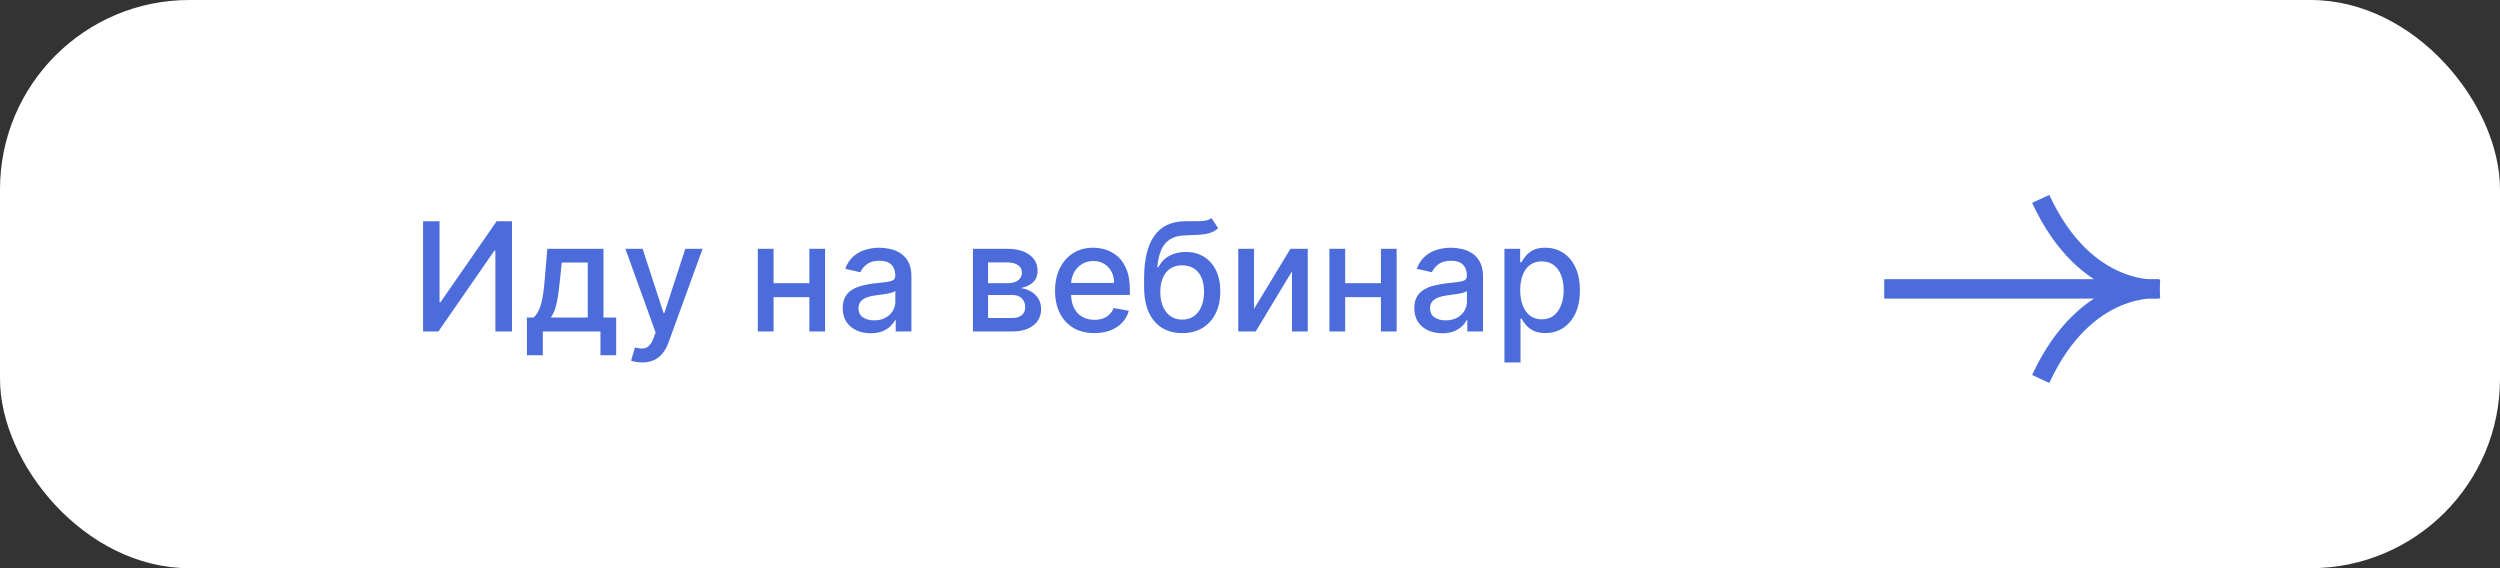
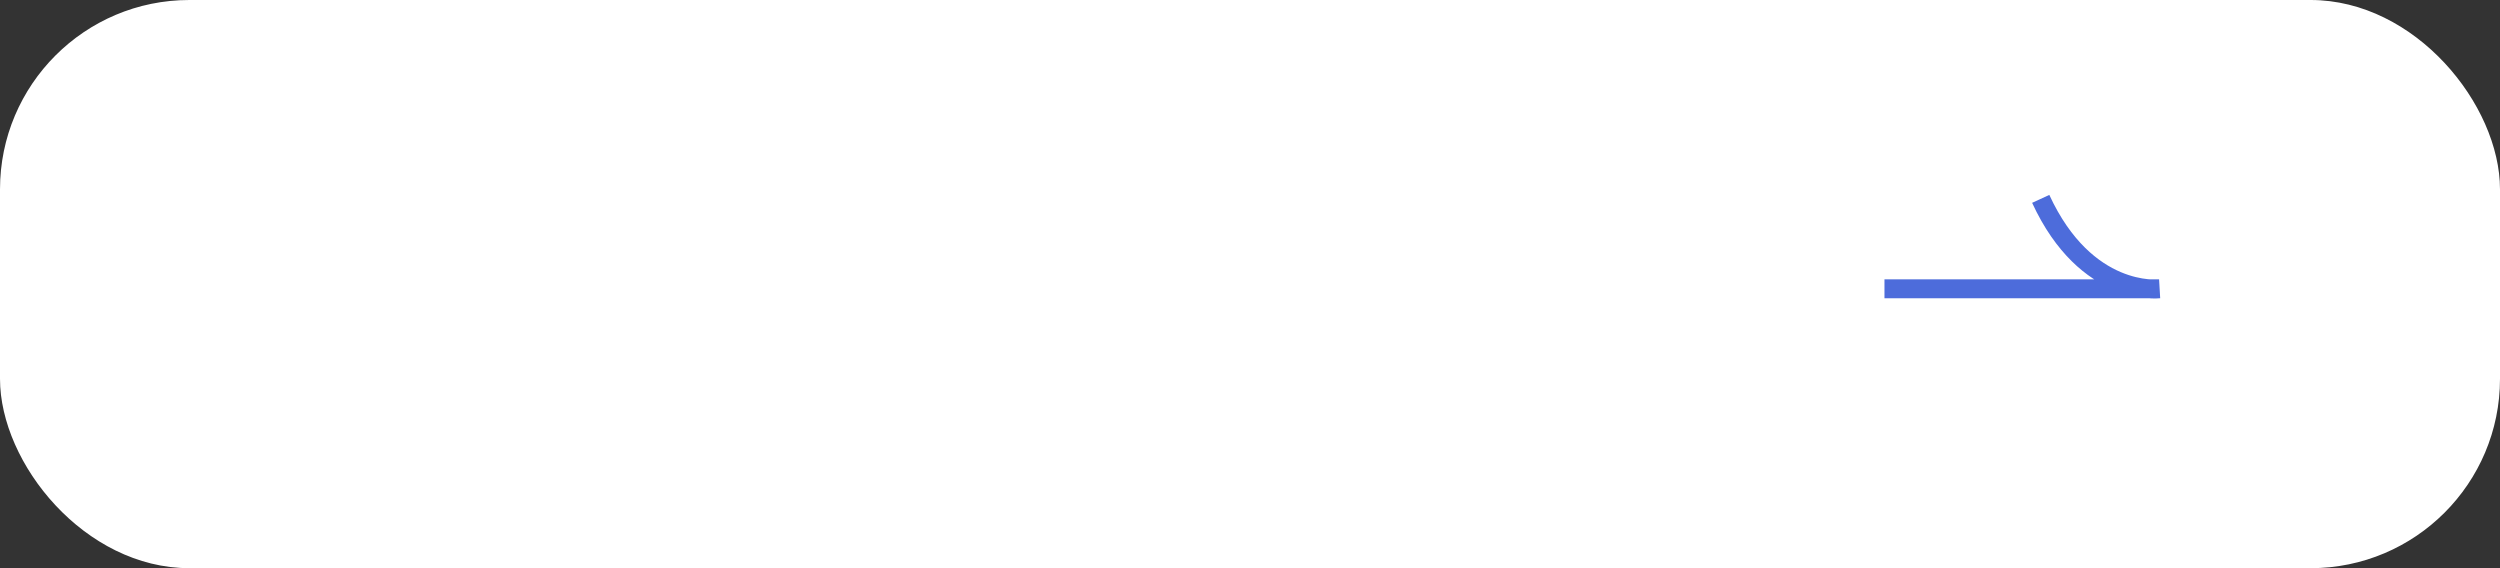
<svg xmlns="http://www.w3.org/2000/svg" width="264" height="60" viewBox="0 0 264 60" fill="none">
  <rect x="0" y="0" width="264" height="60" fill="#333333" stroke="none" />
  <rect width="264" height="60" rx="20" fill="white" />
-   <path d="M44.677 23.364H46.416V31.909H46.523L52.444 23.364H54.069V35H52.313V26.466H52.205L46.296 35H44.677V23.364ZM55.641 37.517V33.528H56.352C56.533 33.362 56.687 33.163 56.812 32.932C56.941 32.701 57.048 32.426 57.136 32.108C57.227 31.79 57.302 31.419 57.363 30.994C57.423 30.566 57.477 30.078 57.522 29.528L57.795 26.273H63.727V33.528H65.067V37.517H63.408V35H57.323V37.517H55.641ZM58.17 33.528H62.068V27.727H59.318L59.136 29.528C59.048 30.445 58.939 31.241 58.806 31.915C58.673 32.585 58.461 33.123 58.17 33.528ZM67.802 38.273C67.548 38.273 67.317 38.252 67.109 38.21C66.9 38.172 66.745 38.131 66.643 38.085L67.052 36.693C67.362 36.776 67.639 36.812 67.881 36.801C68.124 36.79 68.338 36.699 68.523 36.528C68.713 36.358 68.879 36.08 69.023 35.693L69.234 35.114L66.04 26.273H67.859L70.069 33.045H70.16L72.37 26.273H74.194L70.597 36.165C70.431 36.619 70.219 37.004 69.961 37.318C69.703 37.636 69.397 37.875 69.04 38.034C68.684 38.193 68.272 38.273 67.802 38.273ZM85.94 29.903V31.375H81.212V29.903H85.94ZM81.69 26.273V35H80.025V26.273H81.69ZM87.127 26.273V35H85.468V26.273H87.127ZM91.94 35.193C91.387 35.193 90.887 35.091 90.44 34.886C89.993 34.678 89.638 34.377 89.377 33.983C89.12 33.589 88.991 33.106 88.991 32.534C88.991 32.042 89.085 31.636 89.275 31.318C89.464 31 89.72 30.748 90.042 30.562C90.364 30.377 90.724 30.237 91.121 30.142C91.519 30.047 91.924 29.975 92.337 29.926C92.86 29.866 93.284 29.816 93.61 29.778C93.936 29.737 94.173 29.671 94.32 29.579C94.468 29.489 94.542 29.341 94.542 29.136V29.097C94.542 28.6 94.402 28.216 94.121 27.943C93.845 27.671 93.432 27.534 92.883 27.534C92.311 27.534 91.86 27.661 91.531 27.915C91.205 28.165 90.979 28.443 90.854 28.75L89.258 28.386C89.447 27.856 89.724 27.428 90.087 27.102C90.455 26.773 90.877 26.534 91.354 26.386C91.832 26.235 92.334 26.159 92.86 26.159C93.209 26.159 93.578 26.201 93.968 26.284C94.362 26.364 94.729 26.511 95.07 26.727C95.415 26.943 95.697 27.252 95.917 27.653C96.137 28.051 96.246 28.568 96.246 29.204V35H94.587V33.807H94.519C94.409 34.026 94.245 34.242 94.025 34.455C93.805 34.667 93.523 34.843 93.178 34.983C92.834 35.123 92.421 35.193 91.94 35.193ZM92.309 33.83C92.779 33.83 93.18 33.737 93.513 33.551C93.851 33.365 94.106 33.123 94.281 32.824C94.459 32.521 94.548 32.197 94.548 31.852V30.727C94.487 30.788 94.37 30.845 94.195 30.898C94.025 30.947 93.83 30.991 93.61 31.028C93.39 31.062 93.176 31.095 92.968 31.125C92.76 31.151 92.585 31.174 92.445 31.193C92.116 31.235 91.815 31.305 91.542 31.403C91.273 31.502 91.057 31.644 90.894 31.829C90.735 32.011 90.656 32.254 90.656 32.557C90.656 32.977 90.811 33.295 91.121 33.511C91.432 33.724 91.828 33.83 92.309 33.83ZM102.744 35V26.273H106.363C107.348 26.273 108.128 26.483 108.704 26.903C109.28 27.32 109.567 27.886 109.567 28.602C109.567 29.114 109.405 29.519 109.079 29.818C108.753 30.117 108.321 30.318 107.783 30.421C108.174 30.466 108.531 30.583 108.857 30.773C109.183 30.958 109.444 31.208 109.641 31.523C109.842 31.837 109.942 32.212 109.942 32.648C109.942 33.11 109.823 33.519 109.585 33.875C109.346 34.227 108.999 34.504 108.545 34.705C108.094 34.901 107.55 35 106.914 35H102.744ZM104.34 33.58H106.914C107.335 33.58 107.664 33.479 107.903 33.278C108.141 33.078 108.261 32.805 108.261 32.46C108.261 32.055 108.141 31.737 107.903 31.506C107.664 31.271 107.335 31.153 106.914 31.153H104.34V33.58ZM104.34 29.909H106.38C106.698 29.909 106.971 29.864 107.198 29.773C107.429 29.682 107.605 29.553 107.727 29.386C107.852 29.216 107.914 29.015 107.914 28.784C107.914 28.447 107.776 28.184 107.499 27.994C107.223 27.805 106.844 27.71 106.363 27.71H104.34V29.909ZM115.567 35.176C114.708 35.176 113.967 34.992 113.346 34.625C112.728 34.254 112.251 33.733 111.914 33.062C111.581 32.388 111.414 31.599 111.414 30.693C111.414 29.799 111.581 29.011 111.914 28.329C112.251 27.648 112.721 27.116 113.323 26.733C113.929 26.35 114.638 26.159 115.448 26.159C115.941 26.159 116.418 26.241 116.88 26.403C117.342 26.566 117.757 26.822 118.124 27.171C118.492 27.519 118.781 27.972 118.994 28.528C119.206 29.081 119.312 29.754 119.312 30.546V31.148H112.374V29.875H117.647C117.647 29.428 117.556 29.032 117.374 28.688C117.192 28.339 116.937 28.064 116.607 27.864C116.281 27.663 115.899 27.562 115.46 27.562C114.982 27.562 114.566 27.68 114.21 27.915C113.857 28.146 113.585 28.449 113.391 28.824C113.202 29.195 113.107 29.599 113.107 30.034V31.028C113.107 31.612 113.21 32.108 113.414 32.517C113.622 32.926 113.912 33.239 114.283 33.455C114.655 33.667 115.088 33.773 115.585 33.773C115.906 33.773 116.2 33.727 116.465 33.636C116.73 33.542 116.96 33.401 117.153 33.216C117.346 33.03 117.494 32.801 117.596 32.528L119.204 32.818C119.075 33.292 118.844 33.706 118.511 34.062C118.181 34.415 117.766 34.689 117.266 34.886C116.77 35.08 116.204 35.176 115.567 35.176ZM127.93 23.023L128.634 24.097C128.373 24.335 128.076 24.506 127.742 24.608C127.413 24.706 127.032 24.769 126.6 24.796C126.168 24.818 125.674 24.839 125.117 24.858C124.488 24.877 123.971 25.013 123.566 25.267C123.161 25.517 122.848 25.888 122.629 26.381C122.413 26.869 122.272 27.483 122.208 28.222H122.316C122.6 27.68 122.994 27.275 123.498 27.006C124.005 26.737 124.576 26.602 125.208 26.602C125.913 26.602 126.54 26.763 127.089 27.085C127.638 27.407 128.07 27.879 128.384 28.5C128.702 29.117 128.862 29.873 128.862 30.767C128.862 31.672 128.695 32.455 128.362 33.114C128.032 33.773 127.566 34.282 126.964 34.642C126.365 34.998 125.659 35.176 124.844 35.176C124.03 35.176 123.32 34.992 122.714 34.625C122.112 34.254 121.644 33.705 121.31 32.977C120.981 32.25 120.816 31.352 120.816 30.284V29.421C120.816 27.424 121.172 25.922 121.884 24.915C122.596 23.907 123.661 23.39 125.077 23.364C125.536 23.352 125.945 23.35 126.305 23.358C126.665 23.362 126.979 23.345 127.248 23.307C127.521 23.265 127.748 23.171 127.93 23.023ZM124.85 33.75C125.324 33.75 125.731 33.631 126.072 33.392C126.416 33.15 126.682 32.807 126.867 32.364C127.053 31.921 127.146 31.398 127.146 30.796C127.146 30.204 127.053 29.703 126.867 29.29C126.682 28.877 126.416 28.562 126.072 28.347C125.727 28.127 125.314 28.017 124.833 28.017C124.477 28.017 124.159 28.079 123.879 28.204C123.598 28.326 123.358 28.506 123.157 28.744C122.96 28.983 122.807 29.275 122.697 29.619C122.591 29.96 122.534 30.352 122.526 30.796C122.526 31.697 122.733 32.415 123.146 32.949C123.562 33.483 124.13 33.75 124.85 33.75ZM132.424 32.619L136.271 26.273H138.1V35H136.435V28.648L132.606 35H130.759V26.273H132.424V32.619ZM146.299 29.903V31.375H141.572V29.903H146.299ZM142.049 26.273V35H140.384V26.273H142.049ZM147.487 26.273V35H145.827V26.273H147.487ZM152.299 35.193C151.746 35.193 151.246 35.091 150.799 34.886C150.352 34.678 149.998 34.377 149.737 33.983C149.479 33.589 149.35 33.106 149.35 32.534C149.35 32.042 149.445 31.636 149.634 31.318C149.824 31 150.079 30.748 150.401 30.562C150.723 30.377 151.083 30.237 151.481 30.142C151.879 30.047 152.284 29.975 152.697 29.926C153.219 29.866 153.644 29.816 153.969 29.778C154.295 29.737 154.532 29.671 154.68 29.579C154.827 29.489 154.901 29.341 154.901 29.136V29.097C154.901 28.6 154.761 28.216 154.481 27.943C154.204 27.671 153.791 27.534 153.242 27.534C152.67 27.534 152.219 27.661 151.89 27.915C151.564 28.165 151.339 28.443 151.214 28.75L149.617 28.386C149.807 27.856 150.083 27.428 150.447 27.102C150.814 26.773 151.237 26.534 151.714 26.386C152.191 26.235 152.693 26.159 153.219 26.159C153.568 26.159 153.937 26.201 154.327 26.284C154.721 26.364 155.089 26.511 155.43 26.727C155.774 26.943 156.057 27.252 156.276 27.653C156.496 28.051 156.606 28.568 156.606 29.204V35H154.947V33.807H154.879C154.769 34.026 154.604 34.242 154.384 34.455C154.165 34.667 153.882 34.843 153.538 34.983C153.193 35.123 152.78 35.193 152.299 35.193ZM152.668 33.83C153.138 33.83 153.54 33.737 153.873 33.551C154.21 33.365 154.466 33.123 154.64 32.824C154.818 32.521 154.907 32.197 154.907 31.852V30.727C154.846 30.788 154.729 30.845 154.555 30.898C154.384 30.947 154.189 30.991 153.969 31.028C153.75 31.062 153.536 31.095 153.327 31.125C153.119 31.151 152.945 31.174 152.805 31.193C152.475 31.235 152.174 31.305 151.901 31.403C151.632 31.502 151.416 31.644 151.254 31.829C151.094 32.011 151.015 32.254 151.015 32.557C151.015 32.977 151.17 33.295 151.481 33.511C151.791 33.724 152.187 33.83 152.668 33.83ZM158.869 38.273V26.273H160.528V27.688H160.67C160.768 27.506 160.91 27.296 161.096 27.057C161.281 26.818 161.539 26.61 161.869 26.432C162.198 26.25 162.634 26.159 163.175 26.159C163.88 26.159 164.509 26.337 165.062 26.693C165.615 27.049 166.049 27.562 166.363 28.233C166.681 28.903 166.84 29.71 166.84 30.653C166.84 31.597 166.683 32.405 166.369 33.08C166.054 33.75 165.622 34.267 165.073 34.631C164.524 34.99 163.897 35.17 163.192 35.17C162.662 35.17 162.228 35.081 161.891 34.903C161.558 34.725 161.297 34.517 161.107 34.278C160.918 34.04 160.772 33.828 160.67 33.642H160.567V38.273H158.869ZM160.533 30.636C160.533 31.25 160.622 31.788 160.8 32.25C160.978 32.712 161.236 33.074 161.573 33.335C161.91 33.593 162.323 33.722 162.812 33.722C163.319 33.722 163.744 33.587 164.085 33.318C164.425 33.045 164.683 32.676 164.857 32.21C165.035 31.744 165.124 31.22 165.124 30.636C165.124 30.061 165.037 29.544 164.863 29.085C164.692 28.627 164.435 28.265 164.09 28C163.749 27.735 163.323 27.602 162.812 27.602C162.319 27.602 161.903 27.729 161.562 27.983C161.225 28.237 160.969 28.591 160.795 29.046C160.621 29.5 160.533 30.03 160.533 30.636Z" fill="#4D6CDB" />
-   <path d="M226.983 30.5H228C228 30.5 227.623 30.544 226.983 30.5Z" fill="#4D6CDB" />
  <path d="M199 30.5H228C228 30.5 220.3 31.4 215.5 21" stroke="#4D6CDB" stroke-width="2" />
-   <path d="M226.983 30.52H228C228 30.52 227.623 30.476 226.983 30.52Z" fill="#4D6CDB" />
-   <path d="M199 30.52H228C228 30.52 220.3 29.619 215.5 40.02" stroke="#4D6CDB" stroke-width="2" />
</svg>